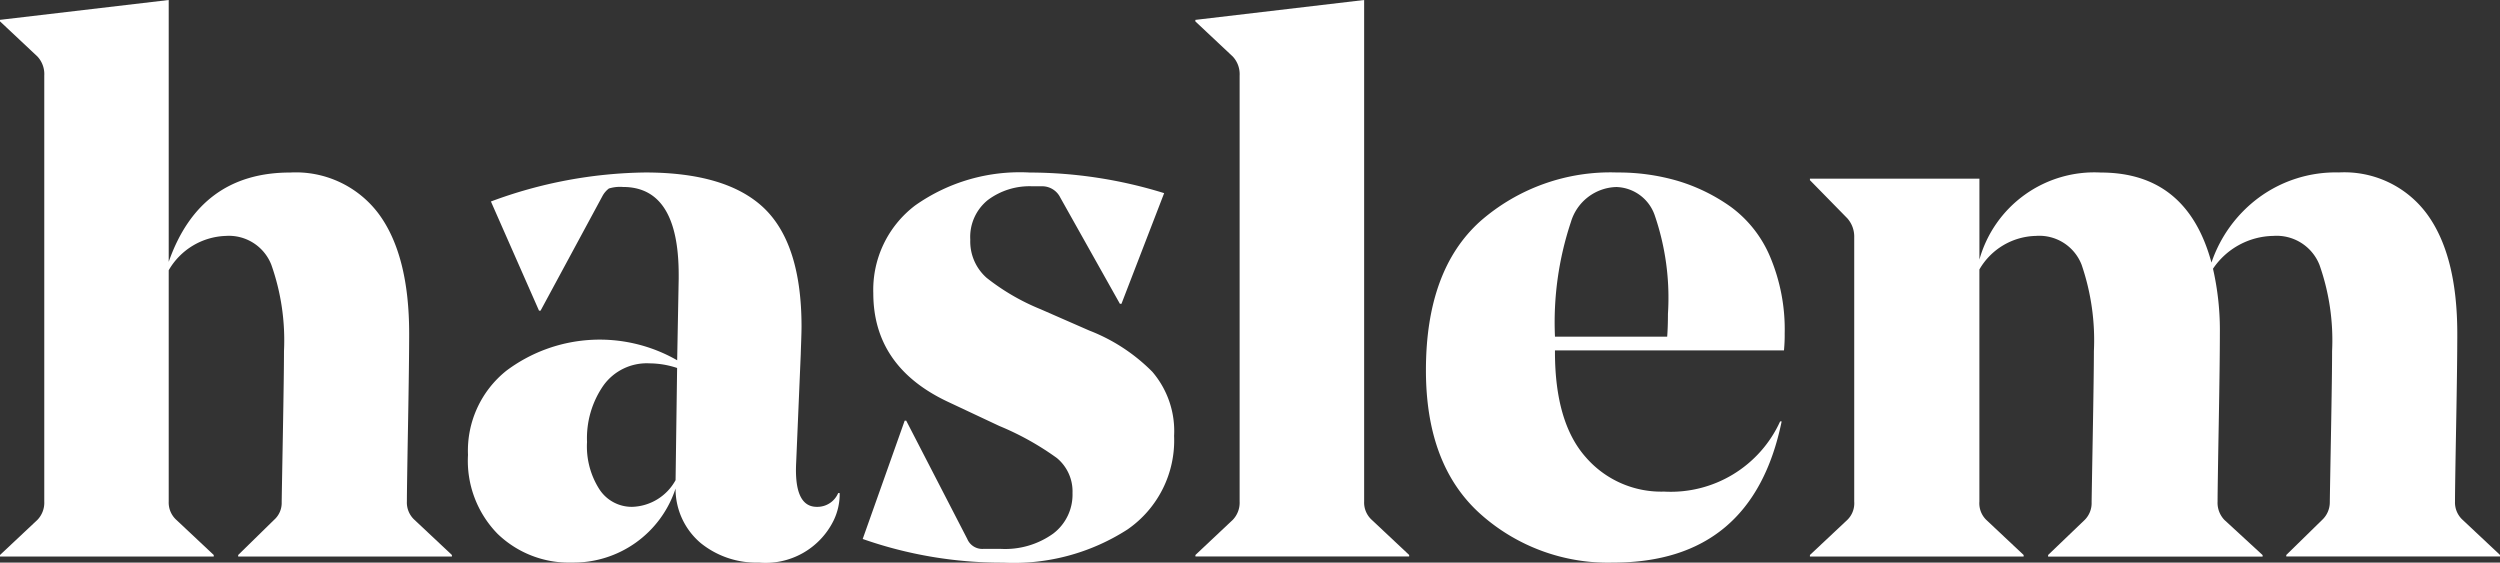
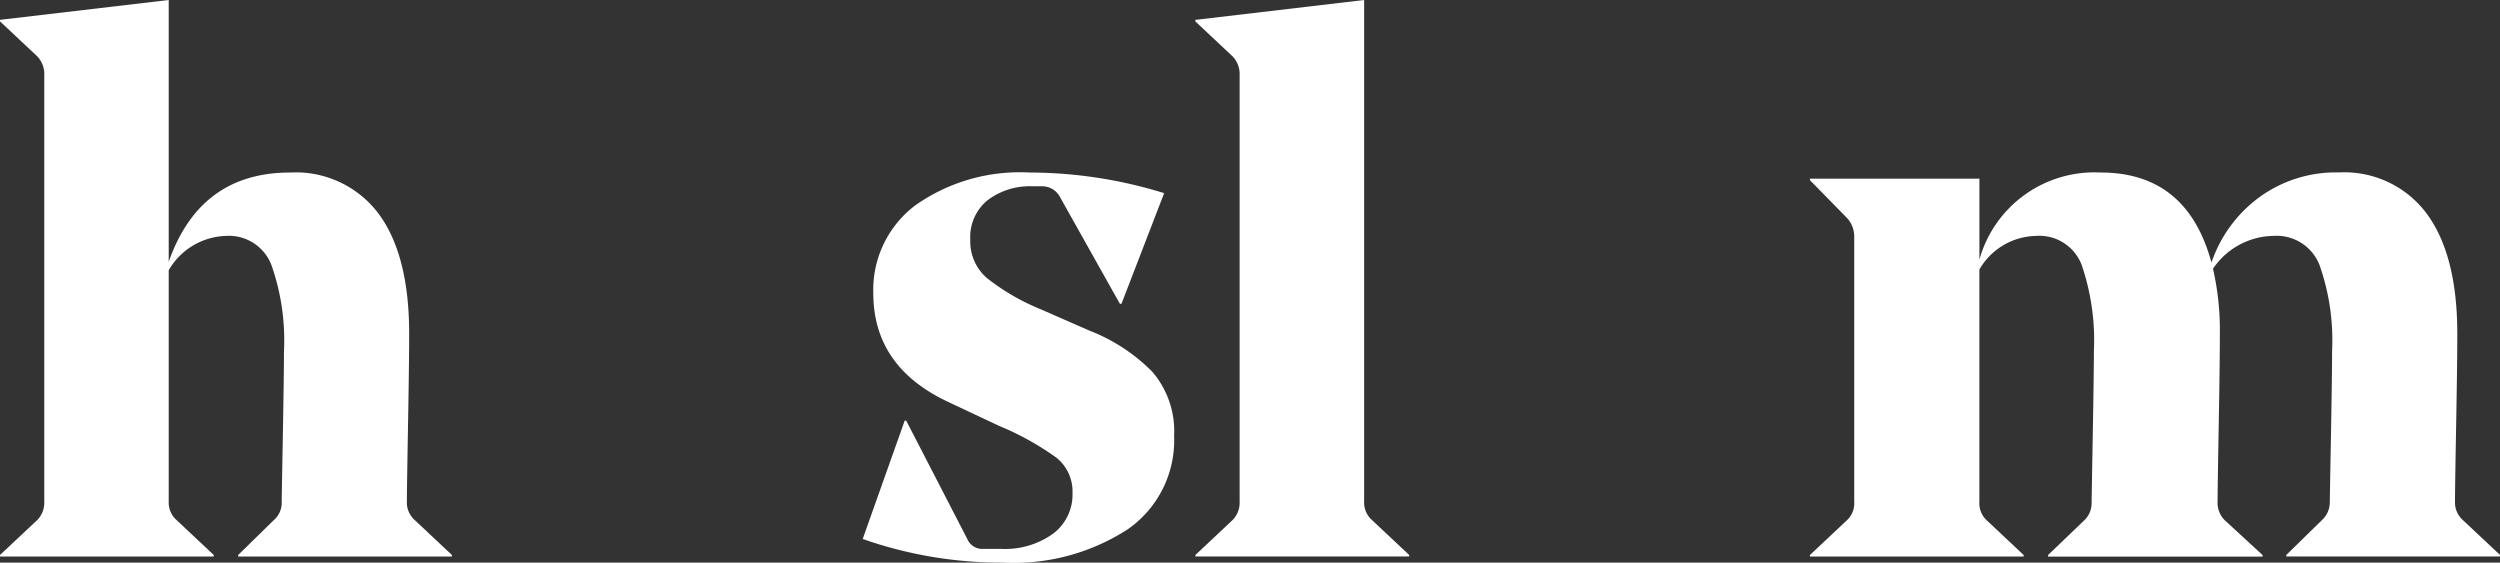
<svg xmlns="http://www.w3.org/2000/svg" width="134.682" height="30.309" viewBox="0 0 134.682 30.309">
  <rect x="0" y="0" width="134.682" height="30.309" fill="#333333" stroke="none" />
  <g id="Group_527" data-name="Group 527" transform="translate(-170.752 -119.455)">
    <path id="Path_303" data-name="Path 303" d="M192.795,137.427q0,1.48-.061,4.914t-.062,4.134a1.261,1.261,0,0,0,.411.987l2.015,1.892v.082H183.583v-.082l1.933-1.892a1.215,1.215,0,0,0,.411-.946q0-.124.062-3.557t.062-4.585a12.216,12.216,0,0,0-.679-4.648,2.453,2.453,0,0,0-2.447-1.562,3.692,3.692,0,0,0-3.084,1.85v12.461a1.261,1.261,0,0,0,.411.987l2.015,1.892v.082H170.752v-.082l2.015-1.892a1.333,1.333,0,0,0,.37-.987V123.526a1.39,1.39,0,0,0-.37-1.028l-2.015-1.892v-.082l9.089-1.069v14.106q1.685-4.81,6.539-4.811a5.571,5.571,0,0,1,4.77,2.221Q192.794,133.192,192.795,137.427Z" transform="translate(0 0)" fill="#fff" />
-     <path id="Path_304" data-name="Path 304" d="M274.543,159.4c0,.165-.007.446-.021.843s-.021.61-.021.638l-.247,5.839q-.123,2.386,1.111,2.386a1.214,1.214,0,0,0,1.151-.741h.082a3.264,3.264,0,0,1-.329,1.481,4.086,4.086,0,0,1-4.03,2.262,4.755,4.755,0,0,1-3.126-1.049,3.823,3.823,0,0,1-1.357-2.94,5.785,5.785,0,0,1-5.593,3.989,5.53,5.53,0,0,1-3.989-1.542,5.627,5.627,0,0,1-1.6-4.257,5.512,5.512,0,0,1,2.077-4.544,8.385,8.385,0,0,1,9.192-.555l.082-4.4v-.206q0-4.729-3-4.73a2.041,2.041,0,0,0-.76.082,1.255,1.255,0,0,0-.35.412l-3.331,6.169H260.4l-2.591-5.881a24.606,24.606,0,0,1,8.308-1.563q4.358,0,6.374,1.891Q274.543,154.92,274.543,159.4Zm-8.225,1.974a2.875,2.875,0,0,0-2.447,1.193,4.973,4.973,0,0,0-.884,3.043,4.273,4.273,0,0,0,.679,2.57,2.079,2.079,0,0,0,1.748.926,2.759,2.759,0,0,0,2.344-1.44v-.041l.082-6A4.776,4.776,0,0,0,266.318,161.376Z" transform="translate(-60.61 -22.346)" fill="#fff" />
    <path id="Path_305" data-name="Path 305" d="M340.259,168.367a2.332,2.332,0,0,0-.843-1.891,15.177,15.177,0,0,0-3.1-1.727l-2.8-1.316q-3.989-1.892-3.989-5.839a5.7,5.7,0,0,1,2.262-4.73,9.772,9.772,0,0,1,6.169-1.768,24.579,24.579,0,0,1,7.238,1.11l-2.3,5.963h-.083l-3.208-5.716a1.088,1.088,0,0,0-.946-.617h-.576a3.75,3.75,0,0,0-2.385.741,2.553,2.553,0,0,0-.946,2.139,2.611,2.611,0,0,0,.884,2.056,11.9,11.9,0,0,0,2.9,1.686l2.631,1.152a9.719,9.719,0,0,1,3.393,2.221,4.906,4.906,0,0,1,1.172,3.454,5.829,5.829,0,0,1-2.509,5.038,11.318,11.318,0,0,1-6.7,1.789,22.585,22.585,0,0,1-7.567-1.275l2.262-6.374h.082l3.29,6.374a.875.875,0,0,0,.864.534h.946a4.438,4.438,0,0,0,2.817-.822A2.633,2.633,0,0,0,340.259,168.367Z" transform="translate(-111.728 -22.346)" fill="#fff" />
    <path id="Path_306" data-name="Path 306" d="M399.078,119.455v27.019a1.261,1.261,0,0,0,.411.987l2.015,1.892v.082H389.989v-.082L392,147.461a1.333,1.333,0,0,0,.37-.987V123.526A1.39,1.39,0,0,0,392,122.5l-2.015-1.892v-.082Z" transform="translate(-154.836 0)" fill="#fff" />
-     <path id="Path_307" data-name="Path 307" d="M451.556,160.677H439.218v.082q0,3.783,1.644,5.655a5.38,5.38,0,0,0,4.236,1.871,6.476,6.476,0,0,0,6.251-3.783h.082q-1.563,7.609-9.088,7.608a10.3,10.3,0,0,1-7.156-2.633q-2.922-2.631-2.92-7.731,0-5.387,2.92-8.019a10.633,10.633,0,0,1,7.4-2.633,11.362,11.362,0,0,1,3.249.453,9.725,9.725,0,0,1,2.859,1.4,6.418,6.418,0,0,1,2.117,2.694,10.06,10.06,0,0,1,.782,4.133Q451.6,160.184,451.556,160.677Zm-9.048-8.8a2.627,2.627,0,0,0-2.426,1.871,17.086,17.086,0,0,0-.863,6.19h6.045q.041-.535.041-1.234a13.667,13.667,0,0,0-.72-5.326A2.256,2.256,0,0,0,442.507,151.876Z" transform="translate(-184.696 -22.346)" fill="#fff" />
    <path id="Path_308" data-name="Path 308" d="M537.562,159.773q0,1.6-.062,4.976t-.061,4.071a1.263,1.263,0,0,0,.411.987l2.015,1.892v.082H528.349V171.7l1.934-1.892a1.3,1.3,0,0,0,.411-.946q0-.164.062-3.578t.061-4.564a12.2,12.2,0,0,0-.679-4.648,2.482,2.482,0,0,0-2.488-1.562,4,4,0,0,0-3.249,1.768,14.858,14.858,0,0,1,.37,3.5q0,1.48-.061,4.914t-.062,4.134a1.333,1.333,0,0,0,.37.987l2.056,1.892v.082H515.518V171.7l1.974-1.892a1.278,1.278,0,0,0,.37-.946q0-.124.061-3.557t.062-4.585a12.558,12.558,0,0,0-.659-4.648,2.444,2.444,0,0,0-2.467-1.562,3.609,3.609,0,0,0-3.043,1.809v12.5a1.251,1.251,0,0,0,.369.987L514.2,171.7v.082H502.687V171.7l2.015-1.892a1.25,1.25,0,0,0,.371-.987V154.591a1.478,1.478,0,0,0-.371-1.028l-2.015-2.056v-.082h9.131v4.36a6.429,6.429,0,0,1,6.538-4.689q4.648,0,5.963,4.852a7.235,7.235,0,0,1,2.55-3.5,6.992,6.992,0,0,1,4.318-1.357,5.527,5.527,0,0,1,4.729,2.221Q537.561,155.537,537.562,159.773Z" transform="translate(-234.429 -22.346)" fill="#fff" />
  </g>
</svg>